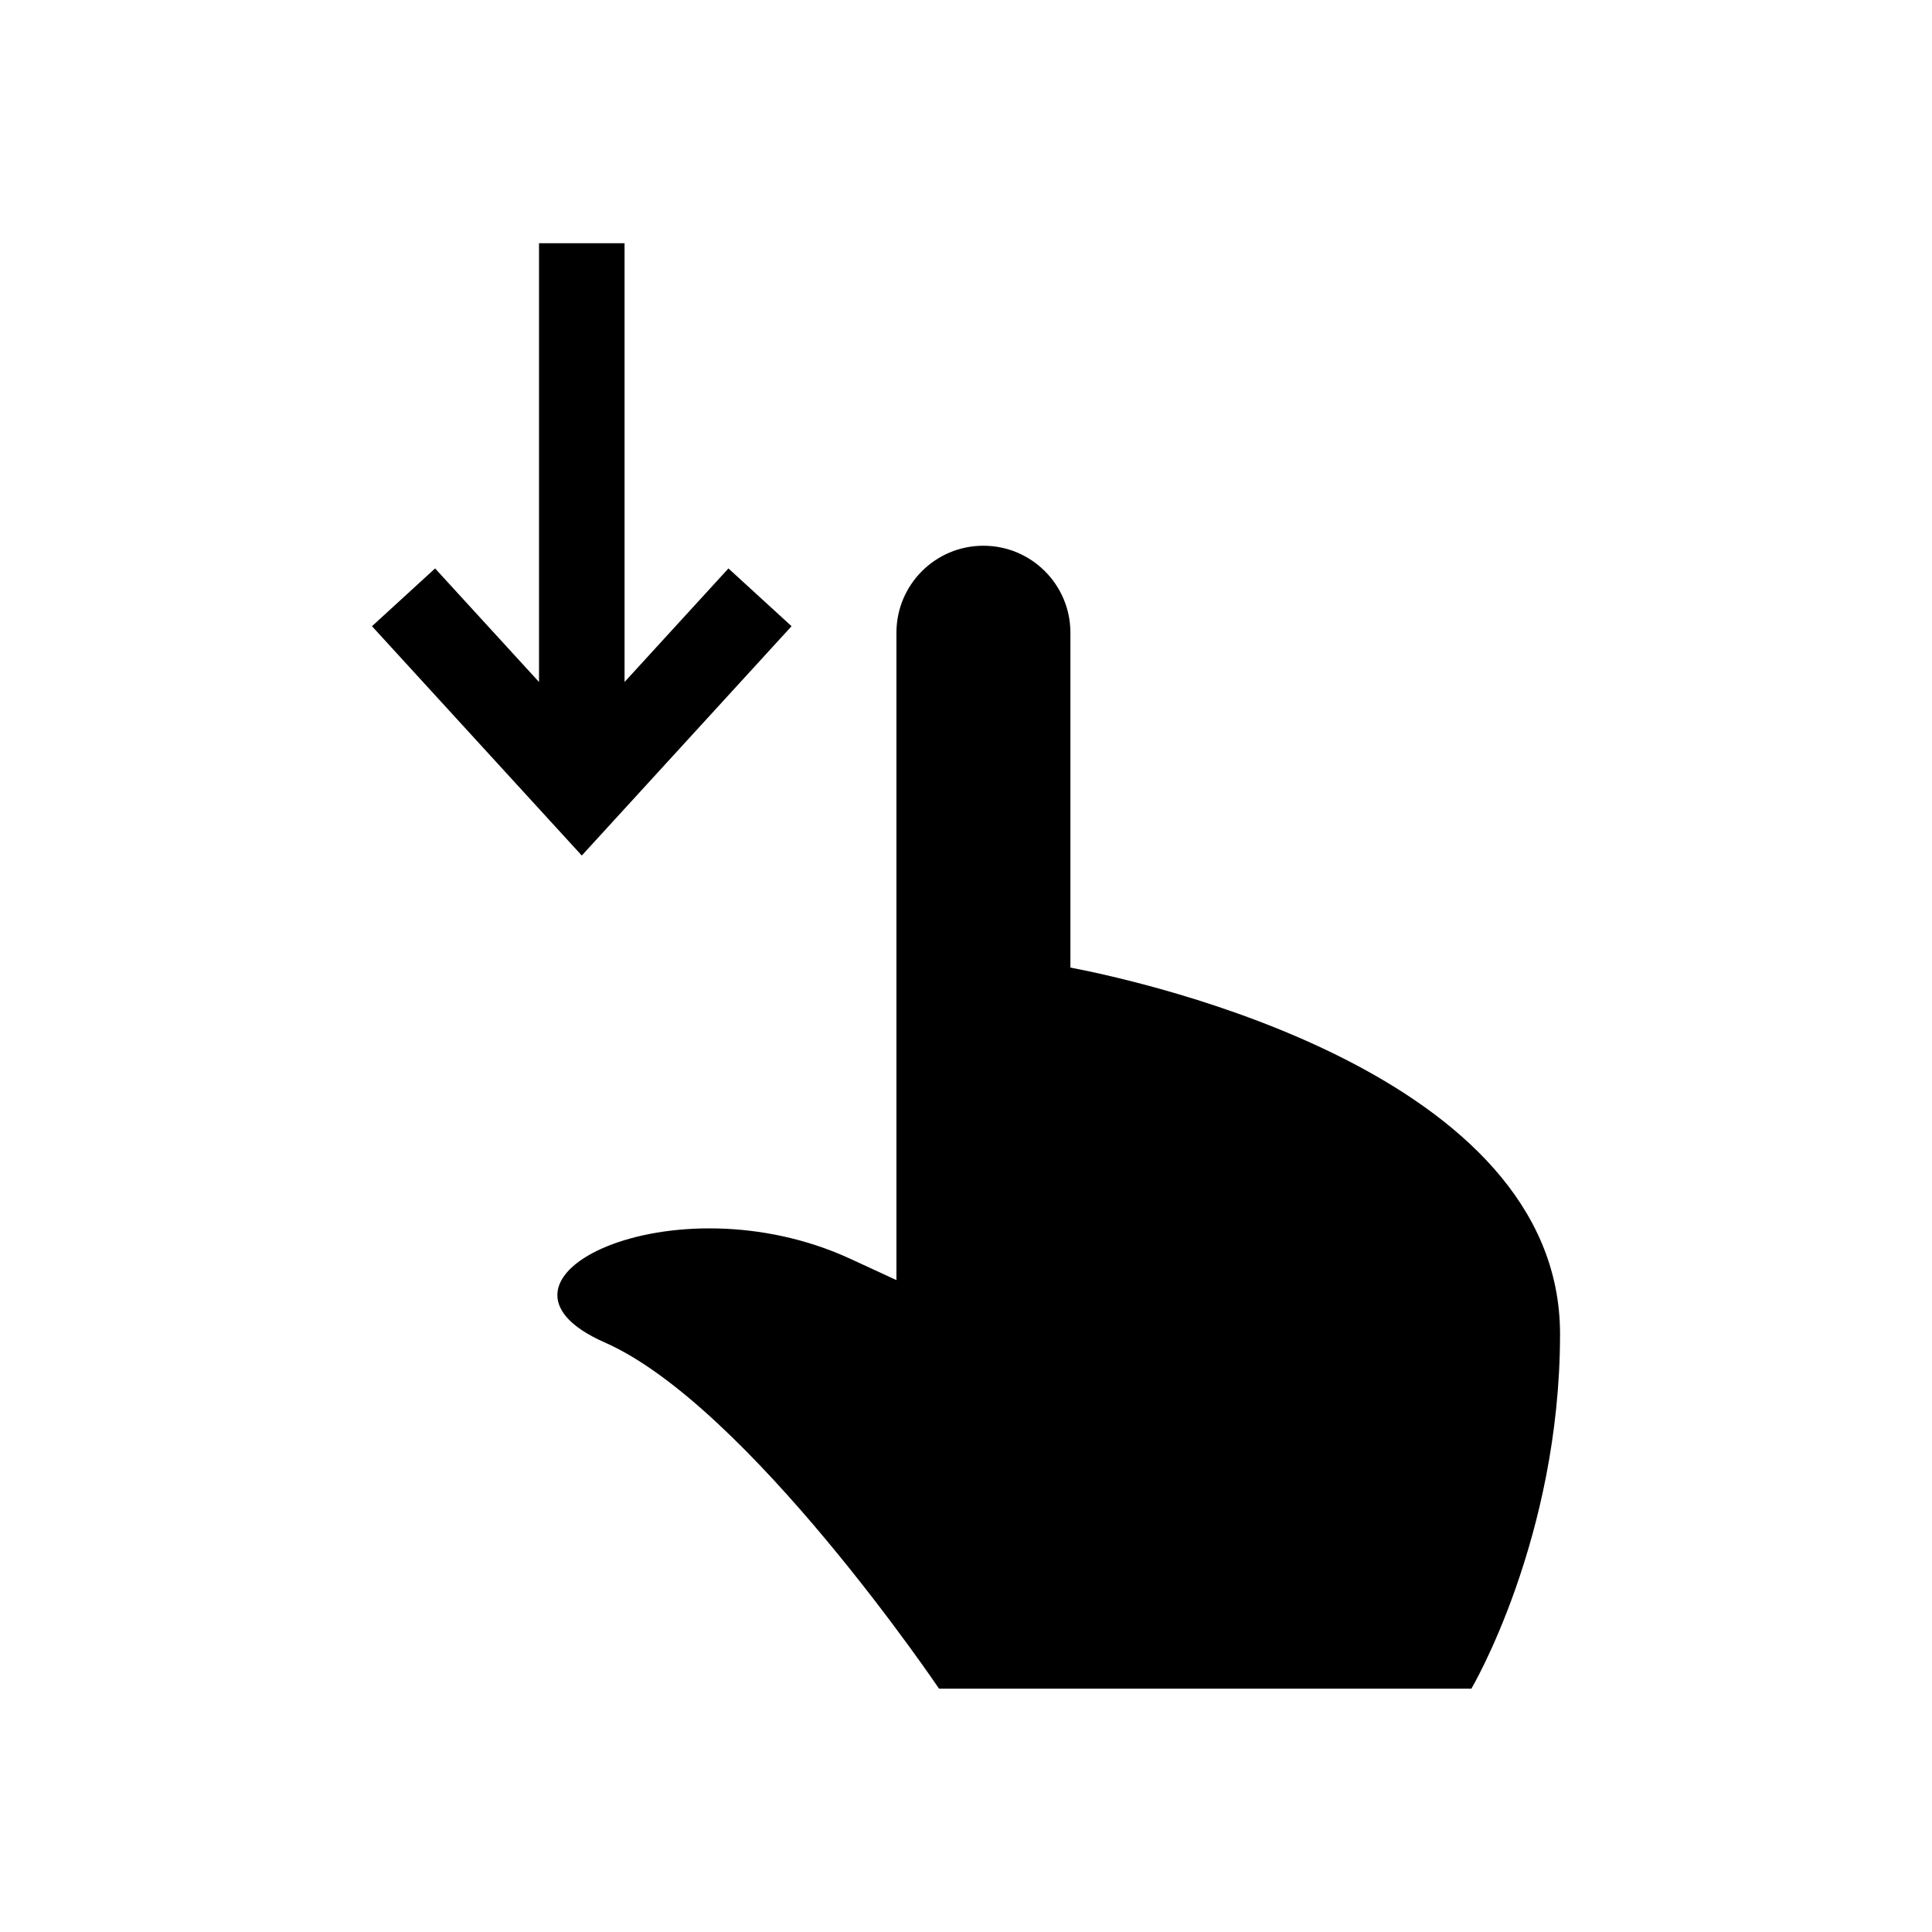
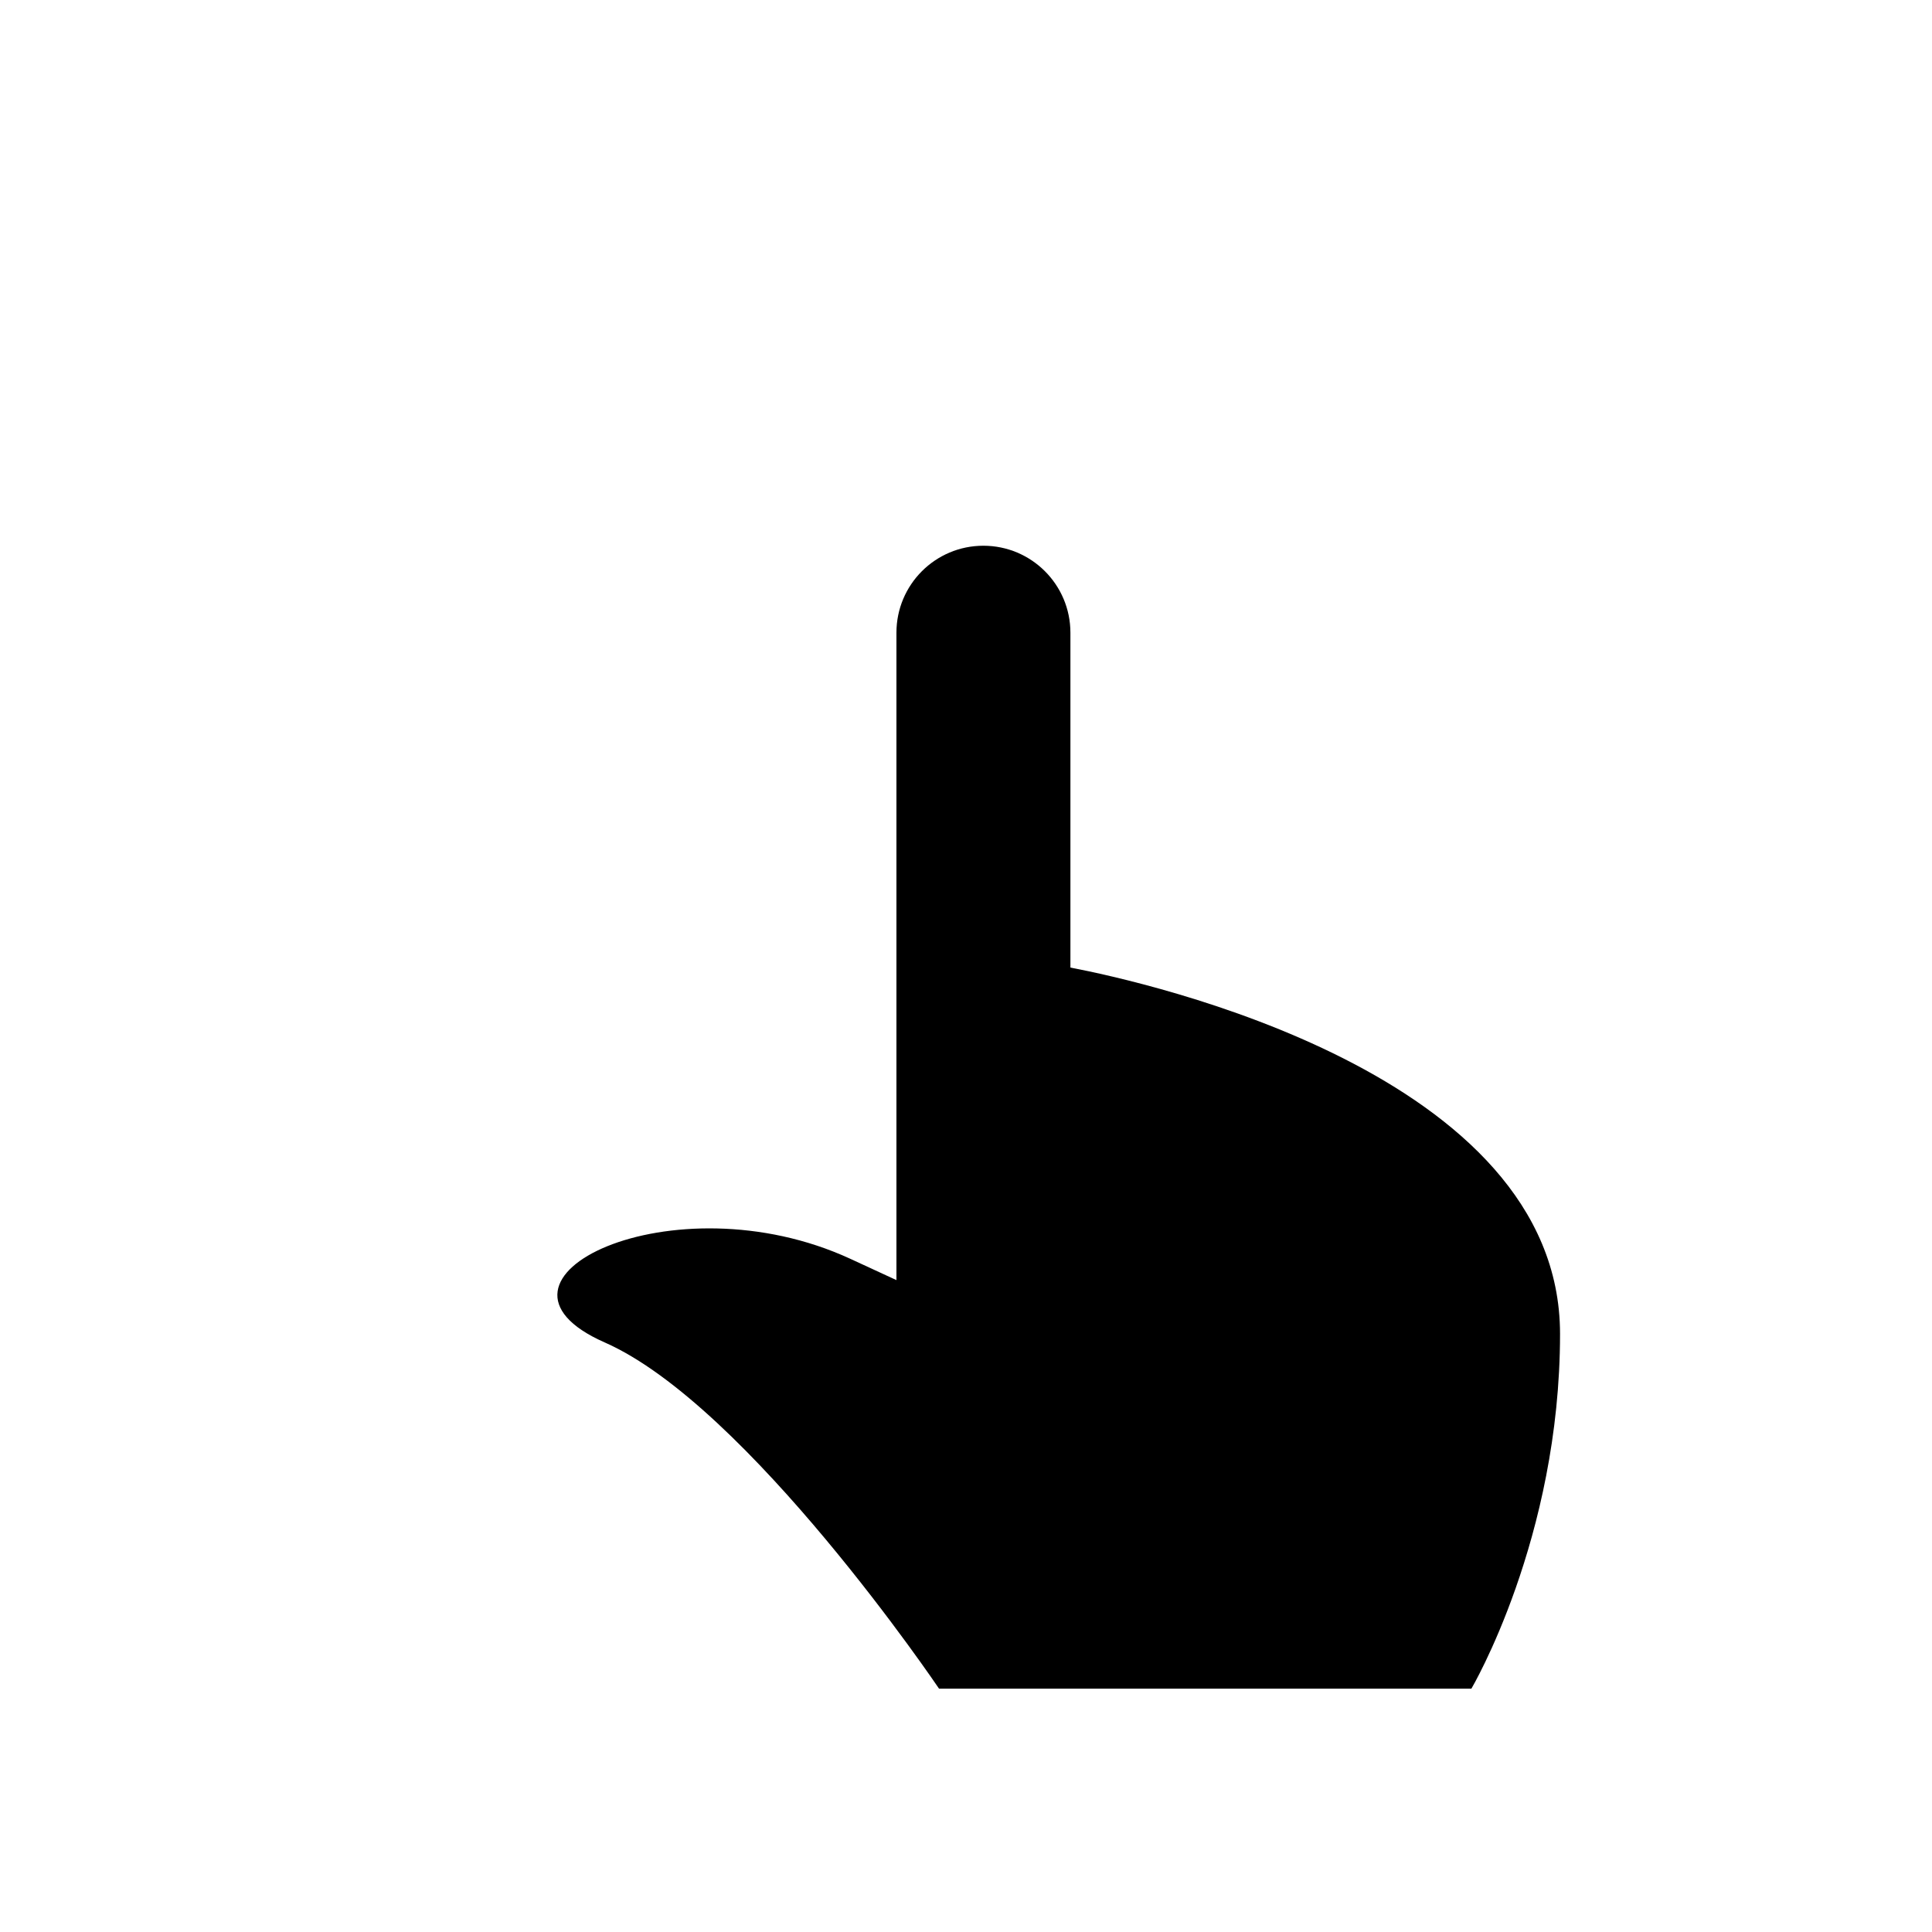
<svg xmlns="http://www.w3.org/2000/svg" fill="#000000" width="800px" height="800px" version="1.1" viewBox="144 144 512 512">
  <g>
-     <path d="m353.77 309.95-16.727-15.309-27.527 30.09v-116.27h-22.672v116.27l-27.539-30.09-16.727 15.309 55.602 60.777z" />
    <path d="m427.67 400.41v-88.73c0-12.734-10.328-23.055-23.062-23.055s-23.043 10.316-23.043 23.055v171.56c-3.719-1.715-7.68-3.547-12.223-5.644-47.016-21.695-103.08 5.43-65.102 22.156 37.977 16.727 88.621 91.766 88.621 91.766h141.07s23.496-39.77 23.496-94.031c-0.004-69.062-109.86-93.254-129.75-97.074z" />
  </g>
</svg>